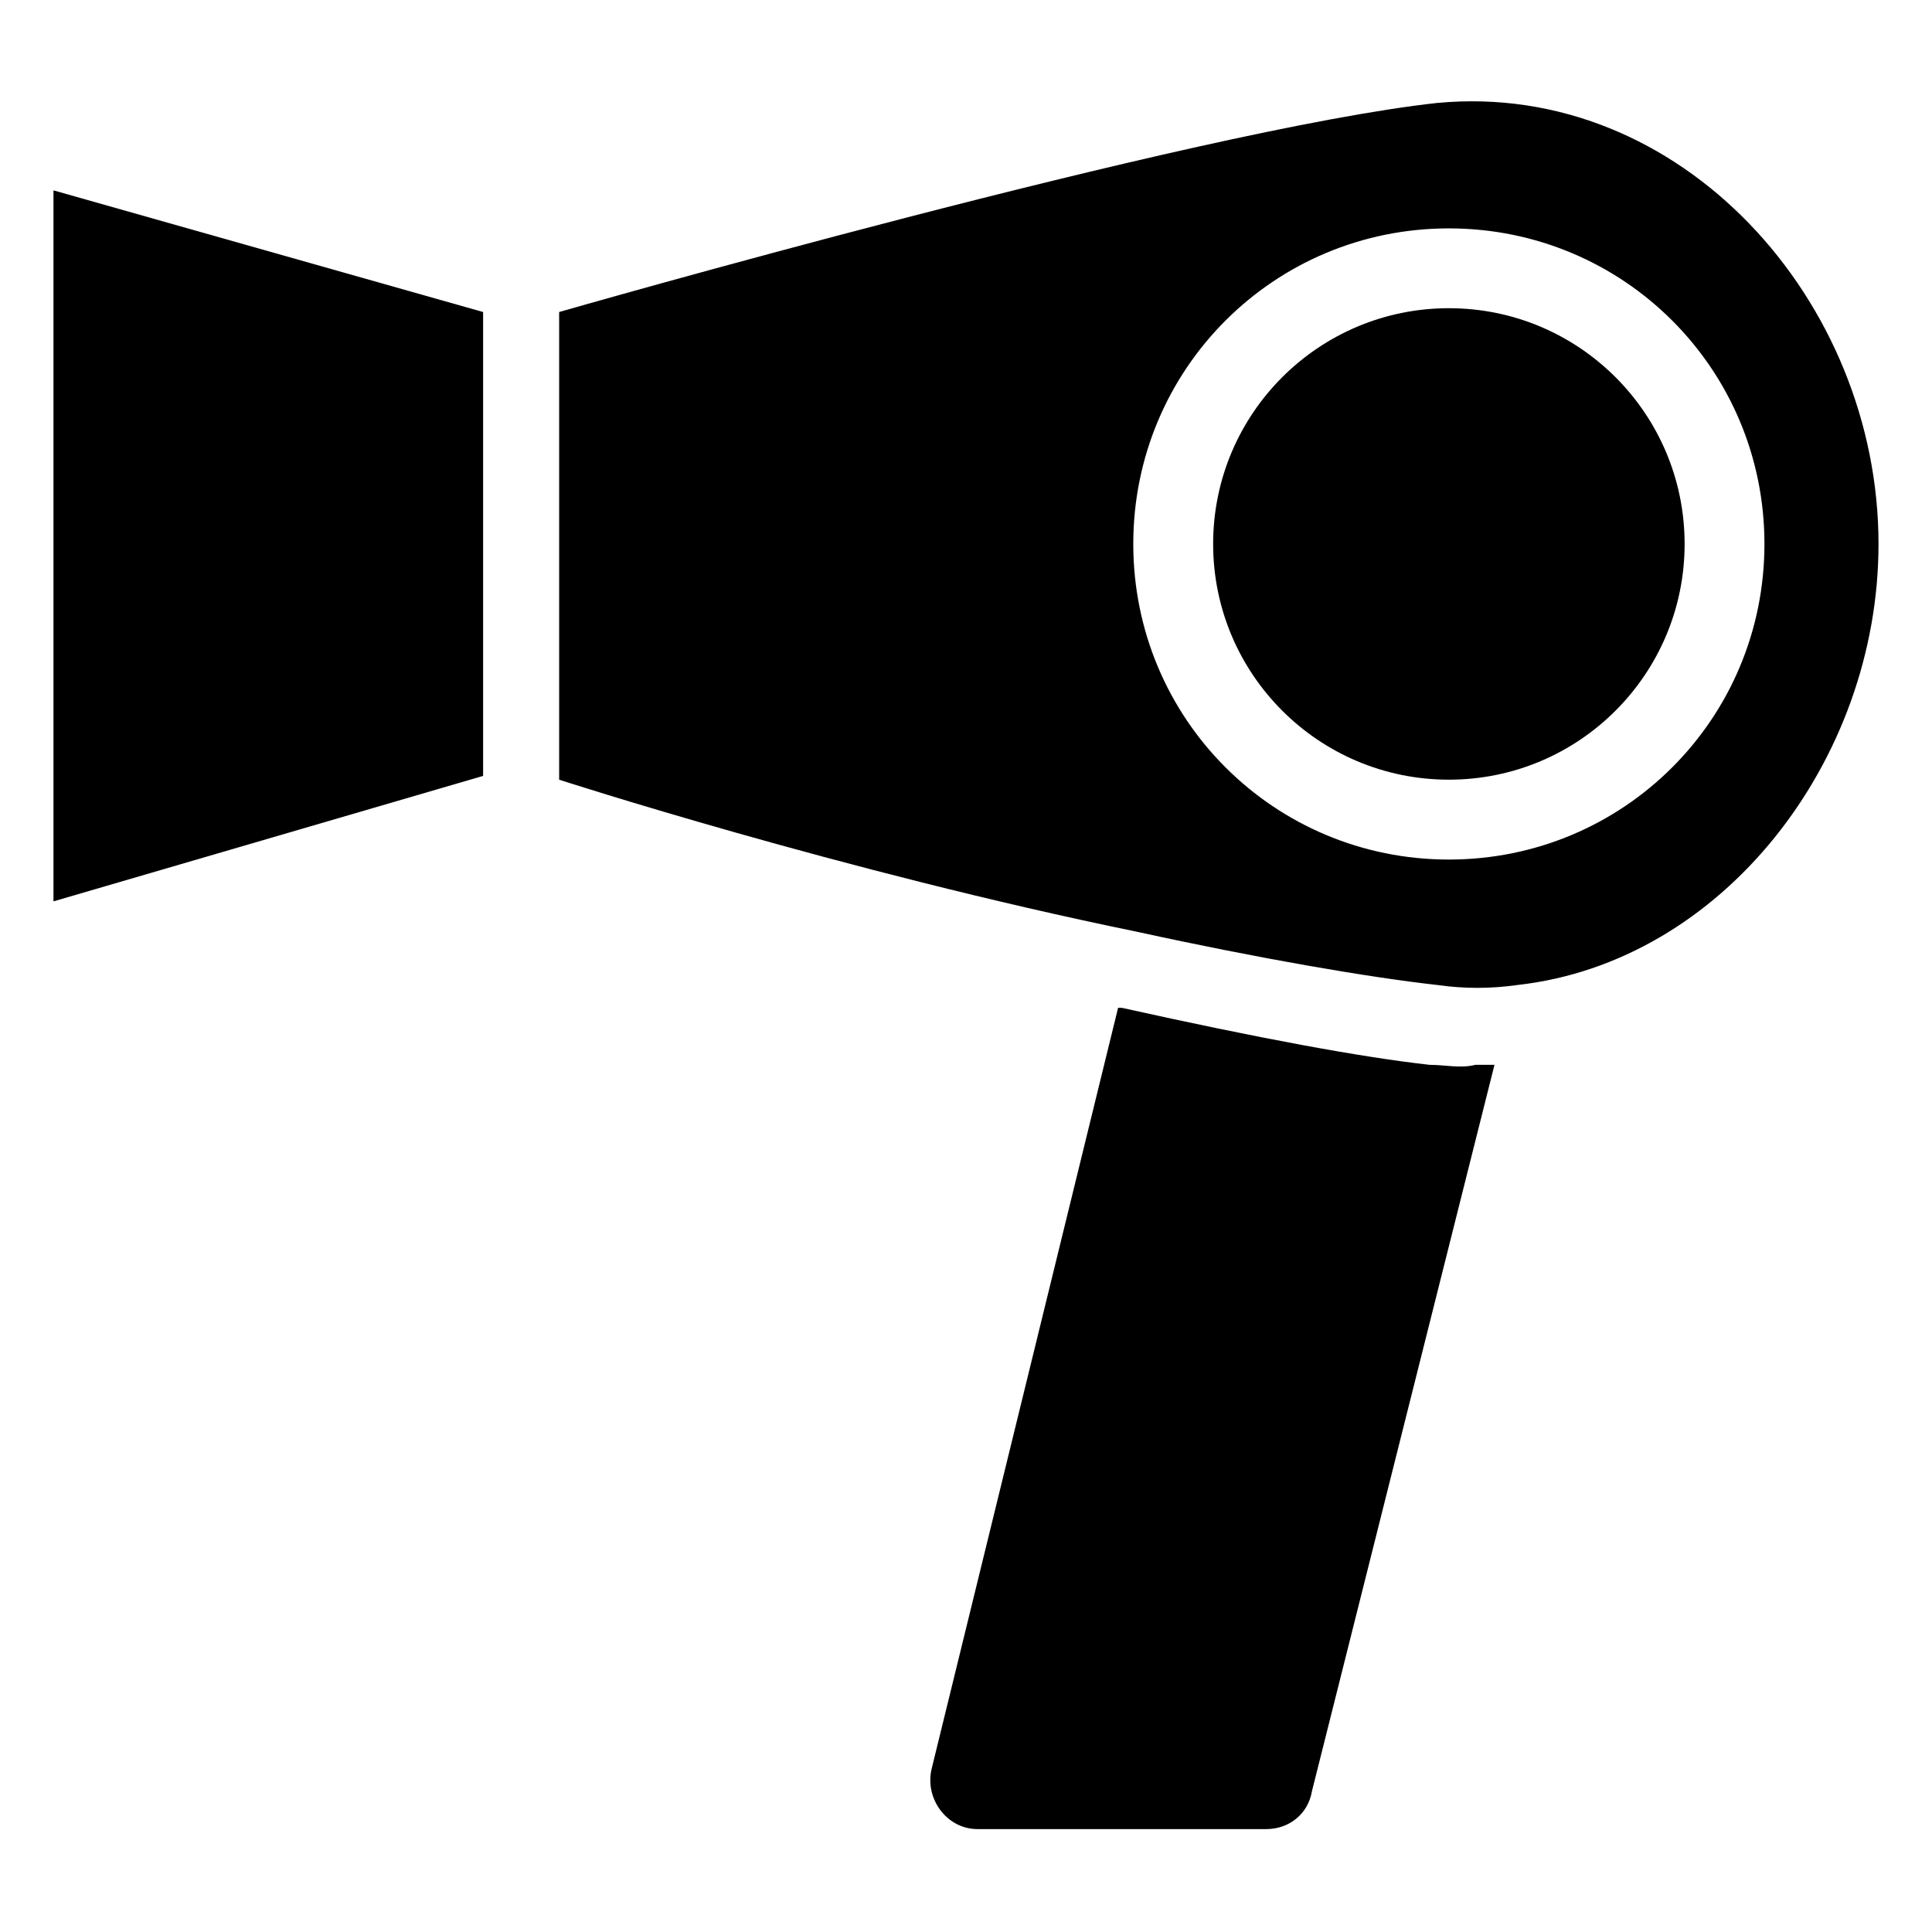
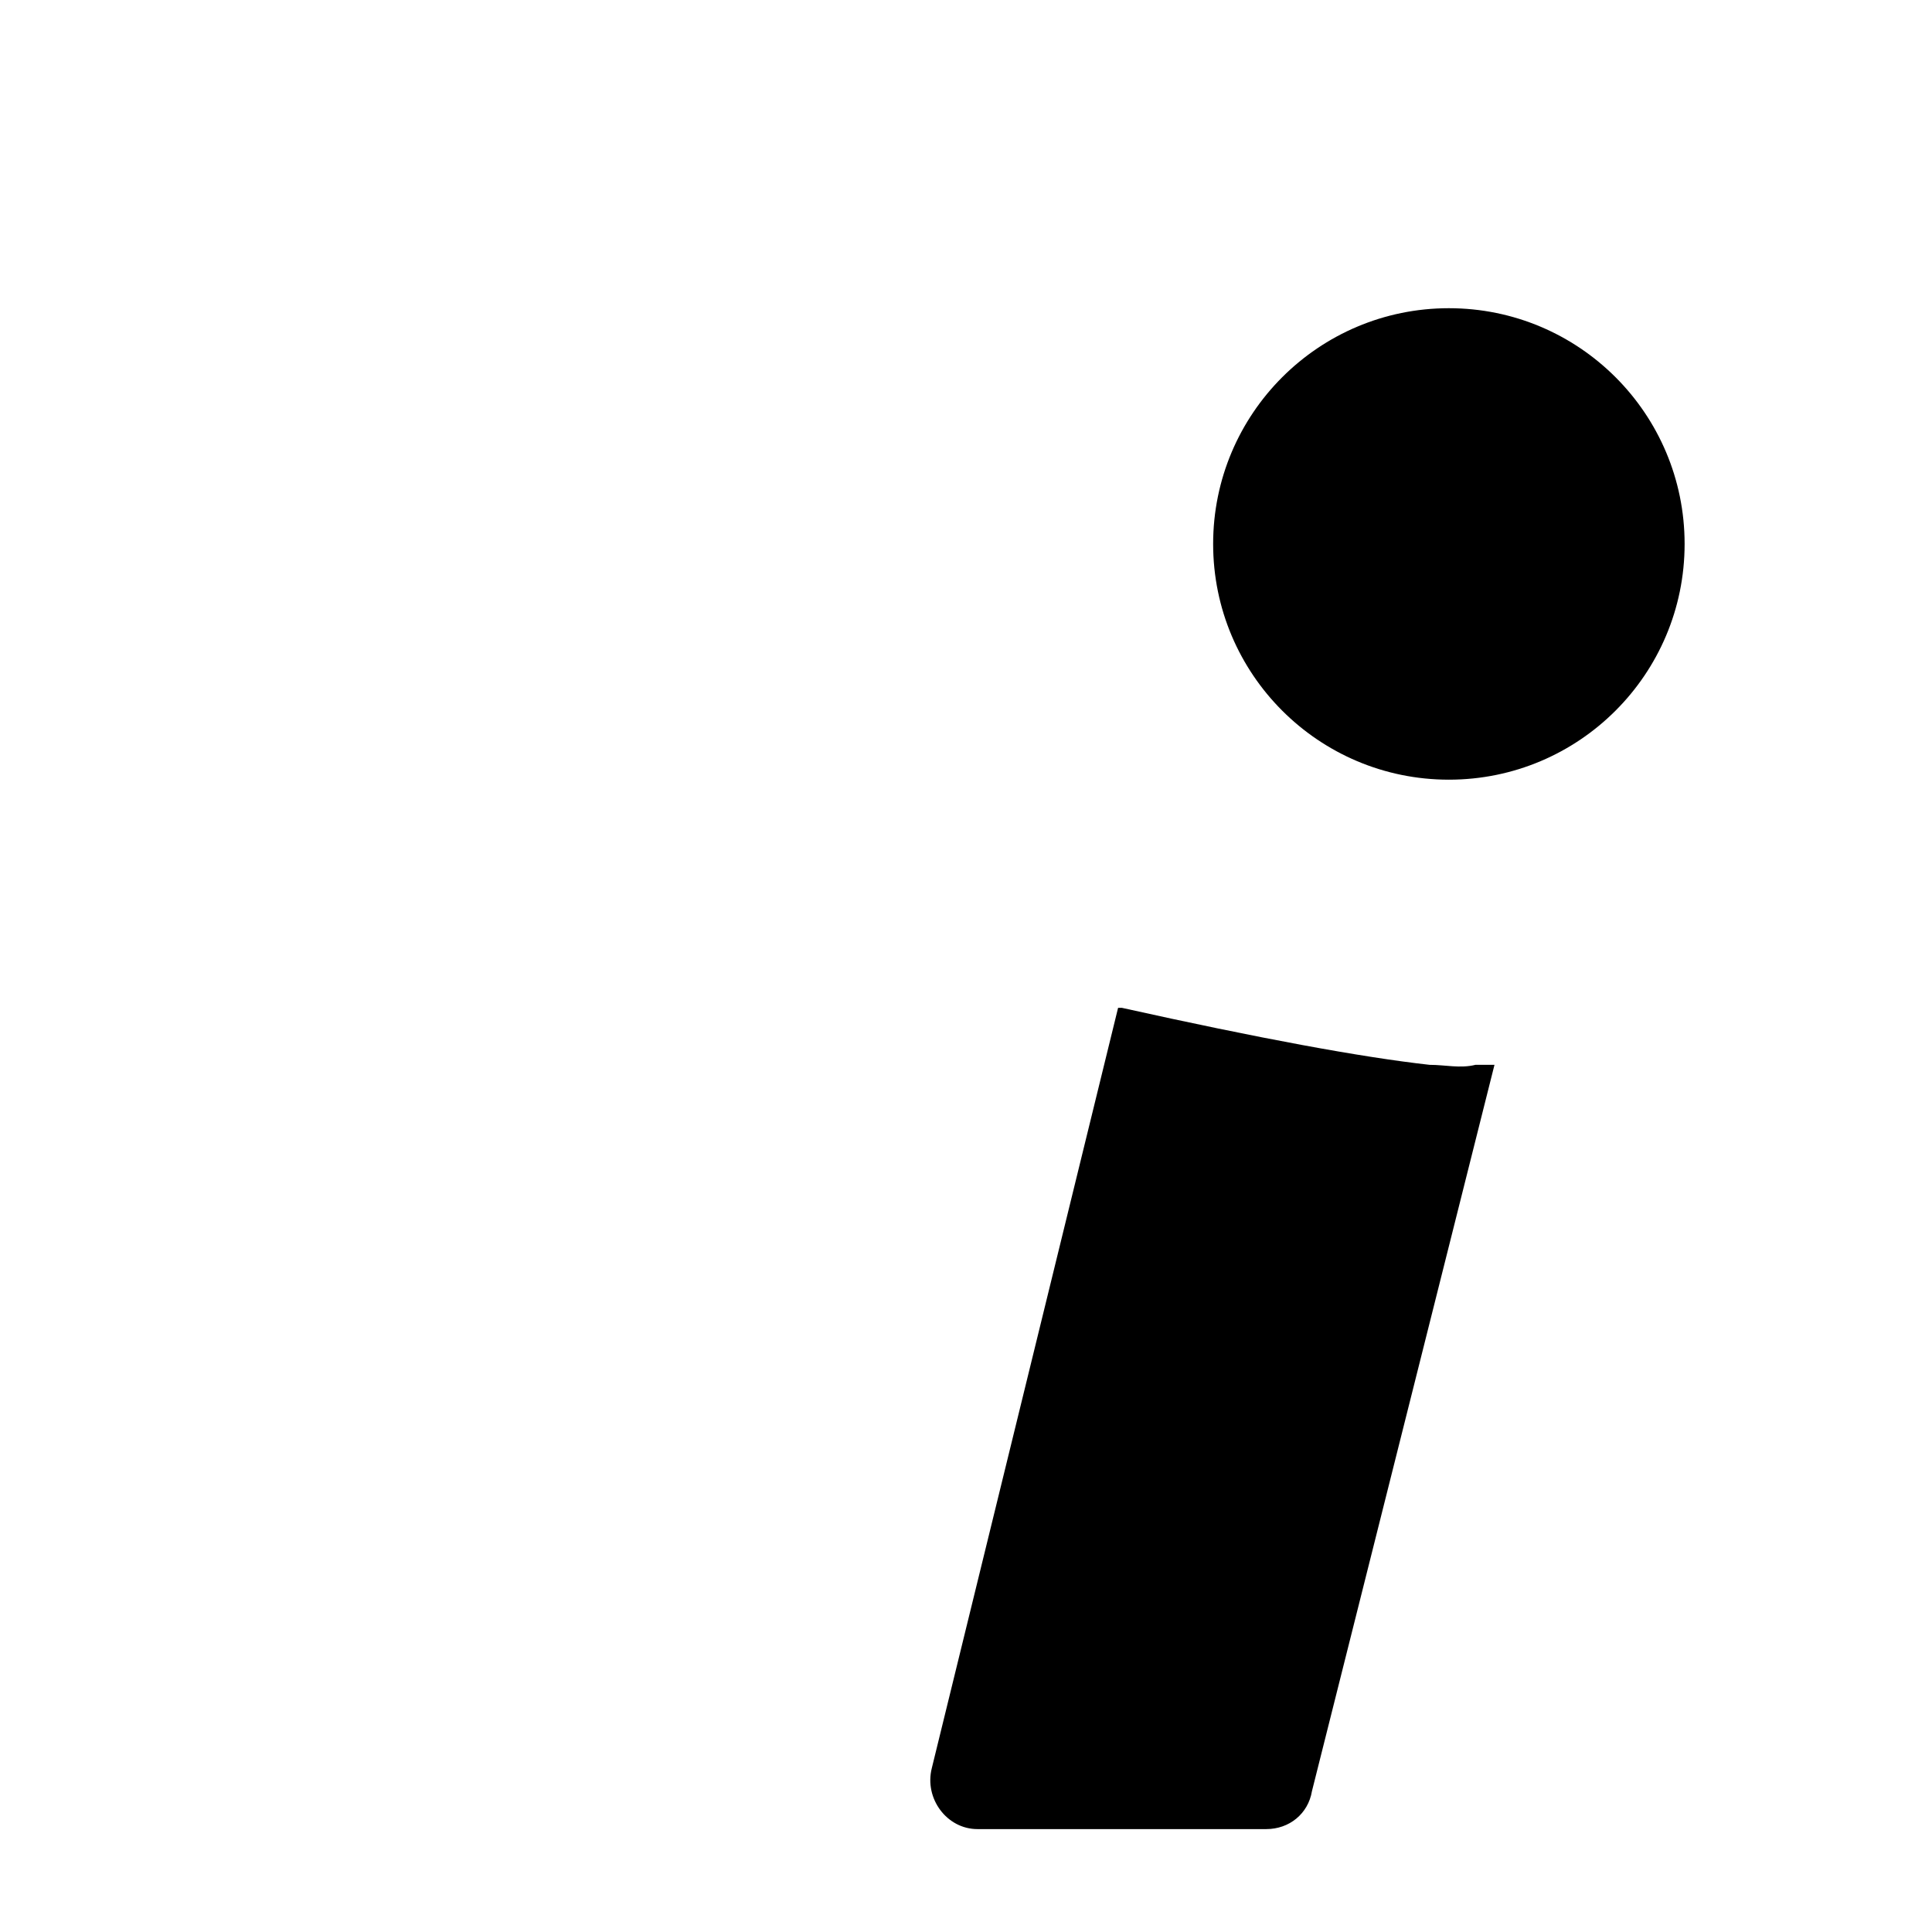
<svg xmlns="http://www.w3.org/2000/svg" fill="#000000" width="800px" height="800px" version="1.1" viewBox="144 144 512 512">
  <g>
-     <path d="m158.17 382.87 113.86-33.25v-122.93l-113.86-32.242z" />
    <path d="m590.44 288.15c0 34.504-27.969 62.473-62.473 62.473-34.5 0-62.473-27.969-62.473-62.473s27.973-62.473 62.473-62.473c34.504 0 62.473 27.969 62.473 62.473" />
    <path d="m522.93 426.2c-18.137-2.016-45.344-7.055-81.617-15.113h-1.008l-49.375 201.52c-2.016 8.062 4.031 16.121 12.09 16.121h76.578c6.047 0 11.082-4.031 12.09-10.078l48.367-192.46h-5.039c-4.027 1.012-8.059 0.004-12.086 0.004z" />
-     <path d="m524.94 171.27c-64.484 7.055-232.76 55.418-232.76 55.418v123.94s74.562 24.184 153.16 40.305c32.242 7.055 61.465 12.09 79.602 14.105 7.055 1.008 14.105 1.008 21.16 0 54.41-6.047 95.723-59.449 95.723-116.88 0.004-64.488-52.395-122.93-116.88-116.88zm3.023 200.52c-46.352 0-83.633-37.281-83.633-83.633 0-46.352 37.281-83.633 83.633-83.633 46.352 0 83.633 37.281 83.633 83.633 0 46.352-37.281 83.633-83.633 83.633z" />
  </g>
</svg>